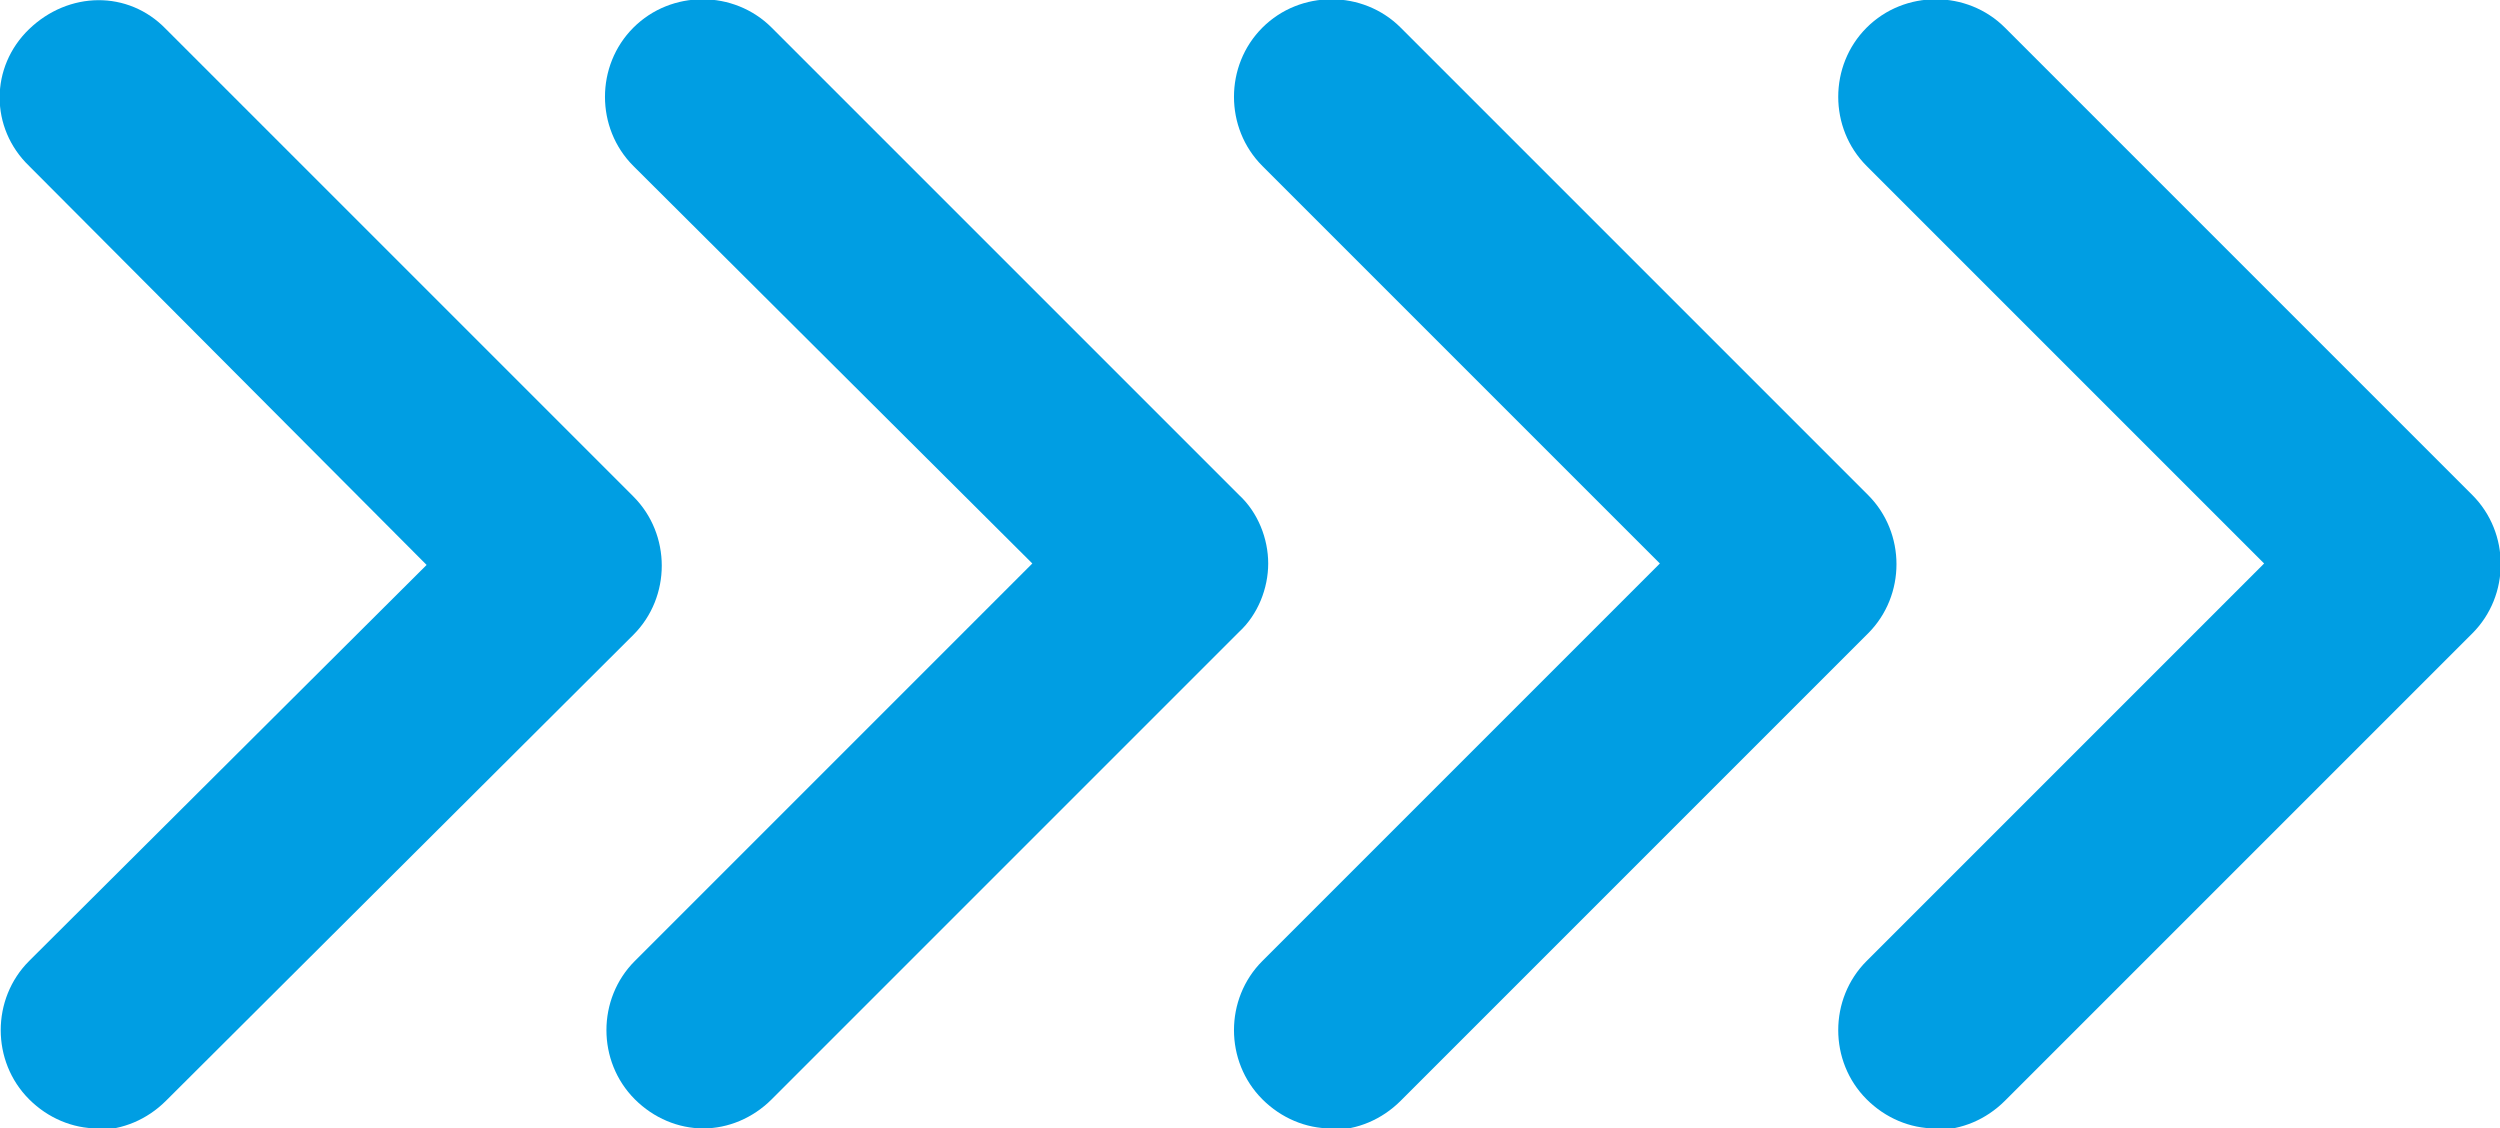
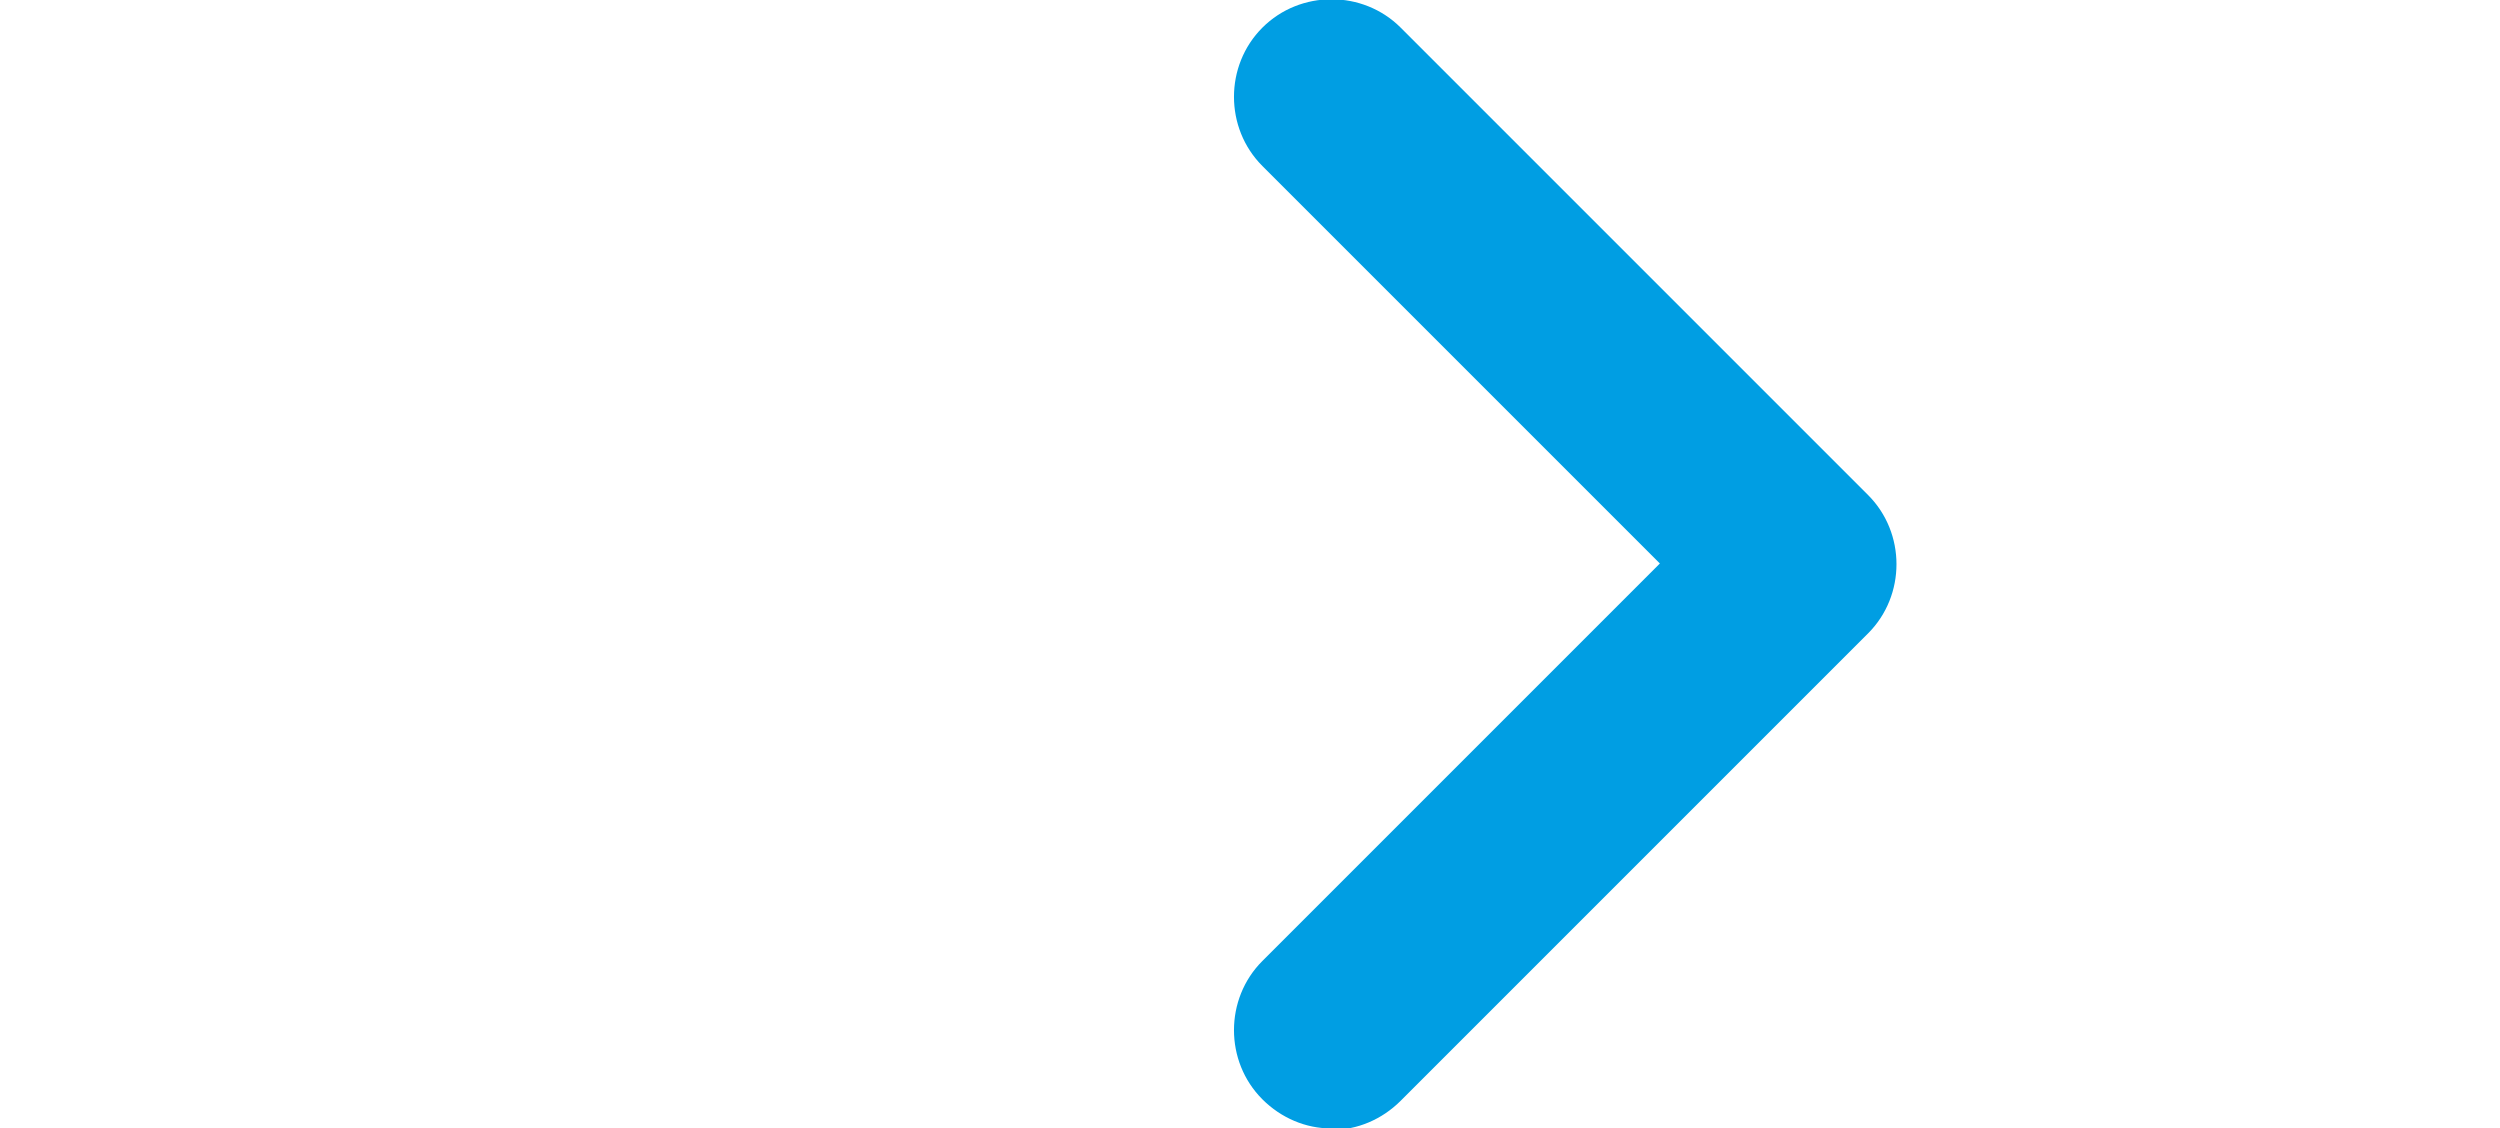
<svg xmlns="http://www.w3.org/2000/svg" viewBox="0 0 17.17 7.75">
  <defs>
    <style>.c{fill:#009ee3;}</style>
  </defs>
  <g id="a">
    <g>
-       <path class="c" d="M.67,7.75c-.17,0-.34-.07-.47-.2-.26-.26-.26-.69,0-.95L2.93,3.88,.2,1.14C-.07,.88-.07,.46,.2,.2S.88-.07,1.14,.2l3.21,3.21c.26,.26,.26,.69,0,.95L1.14,7.56c-.13,.13-.3,.2-.47,.2Z" />
-       <path class="c" d="M4.83,7.75c-.17,0-.34-.07-.47-.2-.26-.26-.26-.69,0-.95l2.73-2.73L4.35,1.14c-.26-.26-.26-.69,0-.95s.69-.26,.95,0l3.21,3.21c.13,.12,.2,.3,.2,.47s-.07,.35-.2,.47l-3.21,3.21c-.13,.13-.3,.2-.47,.2Z" />
      <path class="c" d="M9.14,7.75c-.17,0-.34-.07-.47-.2-.26-.26-.26-.69,0-.95l2.73-2.73-2.73-2.73c-.26-.26-.26-.69,0-.95s.69-.26,.95,0l3.21,3.21c.26,.26,.26,.69,0,.95l-3.21,3.21c-.13,.13-.3,.2-.47,.2Z" />
-       <path class="c" d="M13.29,7.75c-.17,0-.34-.07-.47-.2-.26-.26-.26-.69,0-.95l2.73-2.73-2.73-2.73c-.26-.26-.26-.69,0-.95s.69-.26,.95,0l3.21,3.21c.26,.26,.26,.69,0,.95l-3.21,3.21c-.13,.13-.3,.2-.47,.2Z" />
    </g>
  </g>
  <g id="b" />
</svg>